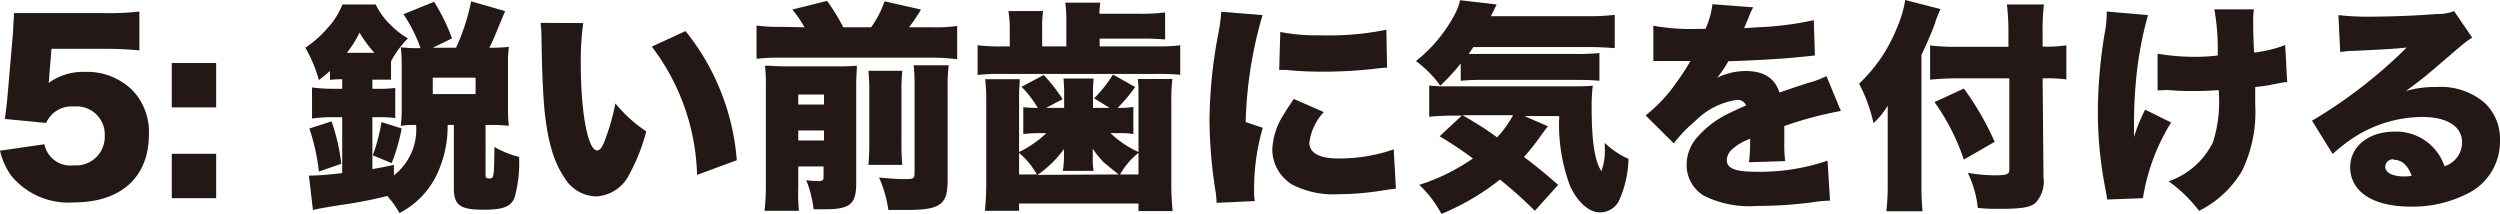
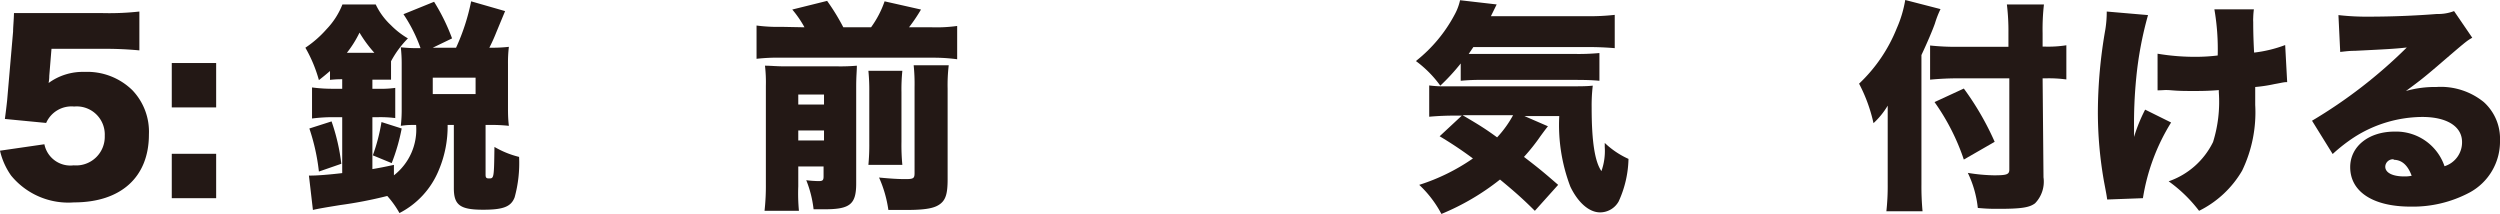
<svg xmlns="http://www.w3.org/2000/svg" viewBox="0 0 225.3 19.28">
  <defs>
    <style>.cls-1{fill:#231815;}</style>
  </defs>
  <title>mokuji05</title>
  <g id="レイヤー_2" data-name="レイヤー 2">
    <g id="レイヤー_4" data-name="レイヤー 4">
      <path class="cls-1" d="M4.44,6.84c0,.1,0,.3-.06.64a5.23,5.23,0,0,1,3.24-1,5.81,5.81,0,0,1,4.3,1.64,5.42,5.42,0,0,1,1.5,4c0,3.84-2.52,6.12-6.76,6.12A6.67,6.67,0,0,1,1,15.82a6.33,6.33,0,0,1-1-2.24L4,13A2.39,2.39,0,0,0,6.64,14.9a2.58,2.58,0,0,0,2.8-2.66A2.53,2.53,0,0,0,6.68,9.6a2.49,2.49,0,0,0-2.52,1.48L.44,10.72c.08-.6.14-1.08.2-1.64l.54-6.24c0-.42.06-.9.08-1.66.84,0,1,0,2,0h6a24.69,24.69,0,0,0,3.3-.14v3.5a32.41,32.41,0,0,0-3.26-.14H4.64Z" />
      <path class="cls-1" d="M19.48,9.68h-4v-4h4Zm-4,8.18v-4h4v4Z" />
      <path class="cls-1" d="M40.34,11.26a10.09,10.09,0,0,1-.8,4.08A7.55,7.55,0,0,1,36,19.2a8.56,8.56,0,0,0-1.1-1.54,38.17,38.17,0,0,1-4.24.82c-1.48.24-1.94.32-2.46.44l-.36-3.1a1.76,1.76,0,0,0,.28,0c.48,0,1.54-.08,2.72-.22V10.56h-.72a14.76,14.76,0,0,0-2,.12V7.88A14,14,0,0,0,30.14,8h.7V7.14a8.88,8.88,0,0,0-1.1.06V6.4c-.4.34-.54.46-1,.82A12.52,12.52,0,0,0,27.52,4.3a9.68,9.68,0,0,0,1.9-1.66A6.86,6.86,0,0,0,30.86.4h3a6.1,6.1,0,0,0,1.36,1.86,7.34,7.34,0,0,0,1.54,1.2,8.85,8.85,0,0,0-1.52,2.06V7.18c-.32,0-.58,0-1.14,0h-.54V8h.54a9.19,9.19,0,0,0,1.52-.08v2.72a10.55,10.55,0,0,0-1.52-.08h-.54v4.68c.7-.12,1-.18,1.94-.38v.94a5.23,5.23,0,0,0,2-4.54c-.7,0-.78,0-1.38.08A12.36,12.36,0,0,0,36.2,9.8v-4a13,13,0,0,0-.08-1.54,12.82,12.82,0,0,0,1.58.08h.2a13.65,13.65,0,0,0-1.54-3.06L39.12.16a18,18,0,0,1,1.62,3.3L39,4.3H41.1A18.88,18.88,0,0,0,42.46.12L45.52,1l-.78,1.88A15.53,15.53,0,0,1,44.1,4.3h.16a12.94,12.94,0,0,0,1.6-.08,11.76,11.76,0,0,0-.08,1.54V9.58c0,.62,0,1.08.08,1.76a13.72,13.72,0,0,0-1.62-.08h-.48v4.48c0,.26.06.34.3.34.46,0,.46,0,.5-2.84a8.31,8.31,0,0,0,2.22.9,11.62,11.62,0,0,1-.4,3.64c-.32.84-1,1.12-2.84,1.12-2.08,0-2.64-.42-2.64-1.94v-5.7Zm-11.6,4.2a18.55,18.55,0,0,0-.86-3.88l2-.64a17.9,17.9,0,0,1,.88,3.82Zm5-10.7A11.31,11.31,0,0,1,32.4,2.94a9.82,9.82,0,0,1-1.14,1.82ZM33.6,14A16.58,16.58,0,0,0,34.38,11l1.82.58a17.39,17.39,0,0,1-.9,3.12ZM39,8.48h3.86V7H39Z" />
-       <path class="cls-1" d="M52.56,2.08a24.94,24.94,0,0,0-.22,3.62c0,4.48.64,7.86,1.48,7.86.22,0,.44-.26.64-.78a20.34,20.34,0,0,0,1-3.46,12.66,12.66,0,0,0,2.78,2.52,16.89,16.89,0,0,1-1.52,3.86,3.52,3.52,0,0,1-3,2A3.43,3.43,0,0,1,50.86,16c-1-1.48-1.58-3.48-1.84-6.66-.1-1.4-.18-3.08-.22-5.86a14,14,0,0,0-.08-1.42Zm9.22.72A21.15,21.15,0,0,1,66.4,14.44l-3.58,1.32A19.91,19.91,0,0,0,58.74,4.2Z" />
      <path class="cls-1" d="M72.5,2.46A9.59,9.59,0,0,0,71.4.86L74.54.08A19.46,19.46,0,0,1,76,2.46h2.5A8.94,8.94,0,0,0,79.72.12L83,.86a14.83,14.83,0,0,1-1.08,1.6H84a13.6,13.6,0,0,0,2.26-.12v3A15.93,15.93,0,0,0,84,5.2H70.46a16.78,16.78,0,0,0-2.28.1v-3a14.76,14.76,0,0,0,2.28.12ZM71.94,16.8A16.64,16.64,0,0,0,72,19H68.9a20.35,20.35,0,0,0,.12-2.4V7.74a13.14,13.14,0,0,0-.08-1.82c.54,0,1,.06,1.82.06h4.72a16.89,16.89,0,0,0,1.74-.06c0,.5-.06.92-.06,1.9v8.7c0,1.88-.54,2.34-2.84,2.34-.22,0-.54,0-1,0a10,10,0,0,0-.66-2.62,9.58,9.58,0,0,0,1.12.08c.36,0,.44-.08.44-.42V15H71.94Zm2.32-7.38v-.9H71.94v.9Zm0,3.24v-.9H71.94v.9Zm7.06-6.28a16.61,16.61,0,0,0-.08,1.92v4.5a18.45,18.45,0,0,0,.08,2.06H78.26a19.22,19.22,0,0,0,.08-2V8.28a17.53,17.53,0,0,0-.08-1.9Zm4.18-.5A15.21,15.21,0,0,0,85.4,8v8.16c0,1.24-.16,1.8-.62,2.18s-1.18.58-3.06.58l-1.66,0A10.85,10.85,0,0,0,79.22,16c1.08.1,1.68.14,2.4.14s.8-.08.8-.56V7.88a16.55,16.55,0,0,0-.08-2Z" />
-       <path class="cls-1" d="M96.1,1.7A10,10,0,0,0,96,.24h3.16a8.32,8.32,0,0,0-.08,1h3.56A16.88,16.88,0,0,0,105,1.12V3.56a22.86,22.86,0,0,0-2.34-.08H99.1v.7h5.1a14.86,14.86,0,0,0,2.16-.1V6.74a21.29,21.29,0,0,0-2.2-.08H90.28a15.87,15.87,0,0,0-2.18.1V4.08a16.91,16.91,0,0,0,2.32.1H91V2.46A10.14,10.14,0,0,0,90.88,1H94a9.78,9.78,0,0,0-.08,1.48v1.7H96.1Zm6.5,6.82c0-.58,0-1-.06-1.4h3.12a14.4,14.4,0,0,0-.1,2v7.3a23.4,23.4,0,0,0,.12,2.6H102.6v-.68H91.84V19H88.76a25.05,25.05,0,0,0,.12-2.6V9.14a15.16,15.16,0,0,0-.1-2H91.9c0,.48-.06.78-.06,1.4v5.16A10,10,0,0,0,94.3,12h-.84a11.63,11.63,0,0,0-1.24.08V9.66a11.58,11.58,0,0,0,1.3.06,9.55,9.55,0,0,0-1.46-1.9l2-1.06a14,14,0,0,1,1.7,2.18l-1.48.78h1.62V8.42a12.37,12.37,0,0,0-.06-1.34h2.72a11.38,11.38,0,0,0-.06,1.34v1.3H100L98.6,8.86a11.75,11.75,0,0,0,1.7-2.14l2,1.12a13.51,13.51,0,0,1-1.58,1.88,8.31,8.31,0,0,0,1.42-.08v2.44A6,6,0,0,0,101,12h-.92a9.1,9.1,0,0,0,2.52,1.7Zm-9.16,7.2a6.88,6.88,0,0,0-1.6-1.94v1.94Zm7.38,0c-.08-.06-.54-.42-1.34-1.08a8.17,8.17,0,0,1-1-1.24v.42c0,.06,0,.06,0,.38l0,.2a4.91,4.91,0,0,0,.08,1H95.78a8.23,8.23,0,0,0,.1-.9v-.1a4.26,4.26,0,0,0,0-.44,3.56,3.56,0,0,0,0-.52,9.75,9.75,0,0,1-2.38,2.32Zm1.78-1.94a6.72,6.72,0,0,0-1.66,1.94h1.66Z" />
-       <path class="cls-1" d="M113.78,1.36A37.6,37.6,0,0,0,112.26,11l1.54.52a19.74,19.74,0,0,0-.78,5.6,5.6,5.6,0,0,0,.06,1l-3.44.16a8,8,0,0,0-.1-1.06A42.26,42.26,0,0,1,109,10.9a43.26,43.26,0,0,1,.76-7.7,16.48,16.48,0,0,0,.3-2.14Zm5.52,8.74A4.94,4.94,0,0,0,118,12.86c0,.92.9,1.42,2.6,1.42a14.87,14.87,0,0,0,5-.82l.2,3.54c-.52.06-.52.06-1.7.24a24.52,24.52,0,0,1-3.46.26,8.15,8.15,0,0,1-4.14-.84,3.71,3.71,0,0,1-1.84-3.18,6.27,6.27,0,0,1,1-3.12c.28-.46.4-.66.94-1.44Zm-3.92-7.22a16.72,16.72,0,0,0,3.56.3,26,26,0,0,0,6-.5L125,6.1c-.18,0-.38,0-1.48.14-1.38.14-2.84.22-4.22.22a33,33,0,0,1-3.44-.16l-.58,0Z" />
      <path class="cls-1" d="M131.64,5.72a18.48,18.48,0,0,1-1.84,2,10.07,10.07,0,0,0-2.2-2.22,13.19,13.19,0,0,0,3.48-4.16,4.85,4.85,0,0,0,.5-1.32l3.3.38-.52,1.06h8.7a19.86,19.86,0,0,0,2.46-.12v3c-.72-.06-1.46-.1-2.46-.1H132.78l-.42.62h9.5a20.6,20.6,0,0,0,2.28-.08v2.5c-.64-.06-1.24-.08-2.28-.08h-8.28a18.08,18.08,0,0,0-1.94.08Zm7.86,5.66c-.16.2-.24.3-.68.9a17.25,17.25,0,0,1-1.48,1.86c1.44,1.1,1.88,1.48,3.08,2.52L138.32,19c-1-1-1.78-1.7-3.14-2.82a21.89,21.89,0,0,1-5.28,3.1,9.93,9.93,0,0,0-2-2.62,18.09,18.09,0,0,0,4.84-2.38,34.88,34.88,0,0,0-3-2l2-1.86h-.42a25.1,25.1,0,0,0-2.52.1V7.7a10.12,10.12,0,0,0,1.56.08h10.78c1.38,0,1.78,0,2.4-.06a15.41,15.41,0,0,0-.1,2c0,3,.28,4.84.88,5.7a5.41,5.41,0,0,0,.3-2.18v-.36a7.61,7.61,0,0,0,2.14,1.44,9.67,9.67,0,0,1-.88,3.82,1.92,1.92,0,0,1-1.68,1c-1,0-2-.9-2.68-2.32a15.6,15.6,0,0,1-1-6.36h-3.14Zm-7.7-1c1.44.84,2.08,1.24,3.12,2a9.77,9.77,0,0,0,1.44-2Z" />
-       <path class="cls-1" d="M149,2.32a19.46,19.46,0,0,0,4.14.28h.56a7.23,7.23,0,0,0,.62-2.22L158,.66a5.8,5.8,0,0,0-.42.94c-.26.58-.38.9-.4.94l1.22-.08a29.31,29.31,0,0,0,5.06-.64L163.56,5l-1.8.18c-1.42.14-3.92.28-6,.34a10.85,10.85,0,0,1-1,1.48,5.9,5.9,0,0,1,2.54-.6c1.66,0,2.66.64,3.06,1.94l1.4-.48,1.24-.4a8.38,8.38,0,0,0,1.6-.6L165.9,10a33.1,33.1,0,0,0-5.1,1.36c0,.54,0,.56,0,1.44a12.4,12.4,0,0,0,.08,1.72l-3.26.1a16.41,16.41,0,0,0,.1-2.12l-.18.08a4.54,4.54,0,0,0-1.4.84,1.38,1.38,0,0,0-.52,1c0,.76.74,1.06,2.68,1.06a19,19,0,0,0,6.4-1l.22,3.6a12.94,12.94,0,0,0-1.78.18,39.45,39.45,0,0,1-4.82.3,9.13,9.13,0,0,1-4.76-.92A3.22,3.22,0,0,1,152,14.84a3.72,3.72,0,0,1,1-2.52,8.81,8.81,0,0,1,2.88-2.14c.48-.24.68-.32,1.48-.68a.83.83,0,0,0-.8-.5,6.6,6.6,0,0,0-3.8,1.92,12.71,12.71,0,0,0-1.92,2l-2.54-2.52a13.74,13.74,0,0,0,2.12-2.08c.44-.54,1.24-1.7,1.54-2.18l.38-.64h-.64c-.86,0-.86,0-1.72,0-.28,0-.42,0-.7,0H149Z" />
      <path class="cls-1" d="M173.16,16.6a24.37,24.37,0,0,0,.1,2.44H170a20.48,20.48,0,0,0,.12-2.38V11.52c0-1.08,0-1.38,0-2a7.07,7.07,0,0,1-1.28,1.58,14.2,14.2,0,0,0-1.3-3.56,14,14,0,0,0,3.4-5A10.55,10.55,0,0,0,171.7,0l3.18.82a8.58,8.58,0,0,0-.5,1.28c-.2.58-.72,1.8-1.22,2.86Zm11-.62a2.8,2.8,0,0,1-.76,2.34c-.5.38-1.22.5-3.28.5-.62,0-1,0-1.88-.08a9.55,9.55,0,0,0-.9-3.16,16,16,0,0,0,2.36.22c1.16,0,1.38-.08,1.38-.52V7.06h-4.56a25.7,25.7,0,0,0-2.58.12V4.1a21.84,21.84,0,0,0,2.44.12H181V3a19.8,19.8,0,0,0-.14-2.6h3.34a19.77,19.77,0,0,0-.12,2.6v1.2h.2a10.53,10.53,0,0,0,1.94-.12V7.16a11.77,11.77,0,0,0-1.86-.1h-.28Zm-7.18-8a25.48,25.48,0,0,1,2.78,4.8l-2.78,1.6a19.77,19.77,0,0,0-2.64-5.18Z" />
      <path class="cls-1" d="M193.58,1.36A32.26,32.26,0,0,0,192.52,7a42,42,0,0,0-.2,4.6s0,.18,0,.74a14.53,14.53,0,0,1,1-2.46l2.34,1.16a18.34,18.34,0,0,0-2.54,6.82l-3.22.12c-.06-.42-.06-.42-.28-1.58a35.78,35.78,0,0,1-.56-6.34,43.73,43.73,0,0,1,.68-7.44,10.16,10.16,0,0,0,.12-1.58Zm.86,3.48a20.41,20.41,0,0,0,3.6.28A16.45,16.45,0,0,0,199.86,5a21.06,21.06,0,0,0-.3-4.16l3.56,0a6.92,6.92,0,0,0-.06.76,3.15,3.15,0,0,0,0,.38c0,.38,0,1.32.08,2.76a11.72,11.72,0,0,0,2.8-.68l.18,3.34c-.34,0-.46.06-1.16.18a13.26,13.26,0,0,1-1.72.26c0,1,0,1.16,0,1.62a12.1,12.1,0,0,1-1.18,5.92A9.23,9.23,0,0,1,198.18,19a12.79,12.79,0,0,0-2.74-2.66,7,7,0,0,0,4-3.54,12.13,12.13,0,0,0,.52-4.48V8.12c-.78.06-1.28.08-2.14.08s-1.4,0-2.1-.06-.66,0-1.28,0Z" />
      <path class="cls-1" d="M210.74,1.36a22.37,22.37,0,0,0,2.88.14c1.78,0,4-.08,6-.24A4,4,0,0,0,221.16,1L222.8,3.4c-.52.3-.52.3-3.22,2.62-1.06.9-1.42,1.2-2.76,2.18a9.57,9.57,0,0,1,2.74-.36,6.15,6.15,0,0,1,4.28,1.36,4.44,4.44,0,0,1,1.46,3.46,5.22,5.22,0,0,1-2.76,4.7,10.87,10.87,0,0,1-5.3,1.26c-3.38,0-5.44-1.34-5.44-3.56,0-1.86,1.66-3.2,4-3.2a4.6,4.6,0,0,1,4.5,3.12,2.25,2.25,0,0,0,1.58-2.18c0-1.4-1.36-2.26-3.58-2.26a11.51,11.51,0,0,0-6.16,1.84,14.88,14.88,0,0,0-1.92,1.5l-1.86-3a44.11,44.11,0,0,0,8.54-6.6c-1.06.12-1.86.16-4.68.3-.54,0-.92.06-1.32.1Zm5,13a.69.69,0,0,0-.78.66c0,.54.64.88,1.72.88a3,3,0,0,0,.66-.06C217,14.92,216.48,14.4,215.7,14.4Z" />
    </g>
  </g>
</svg>